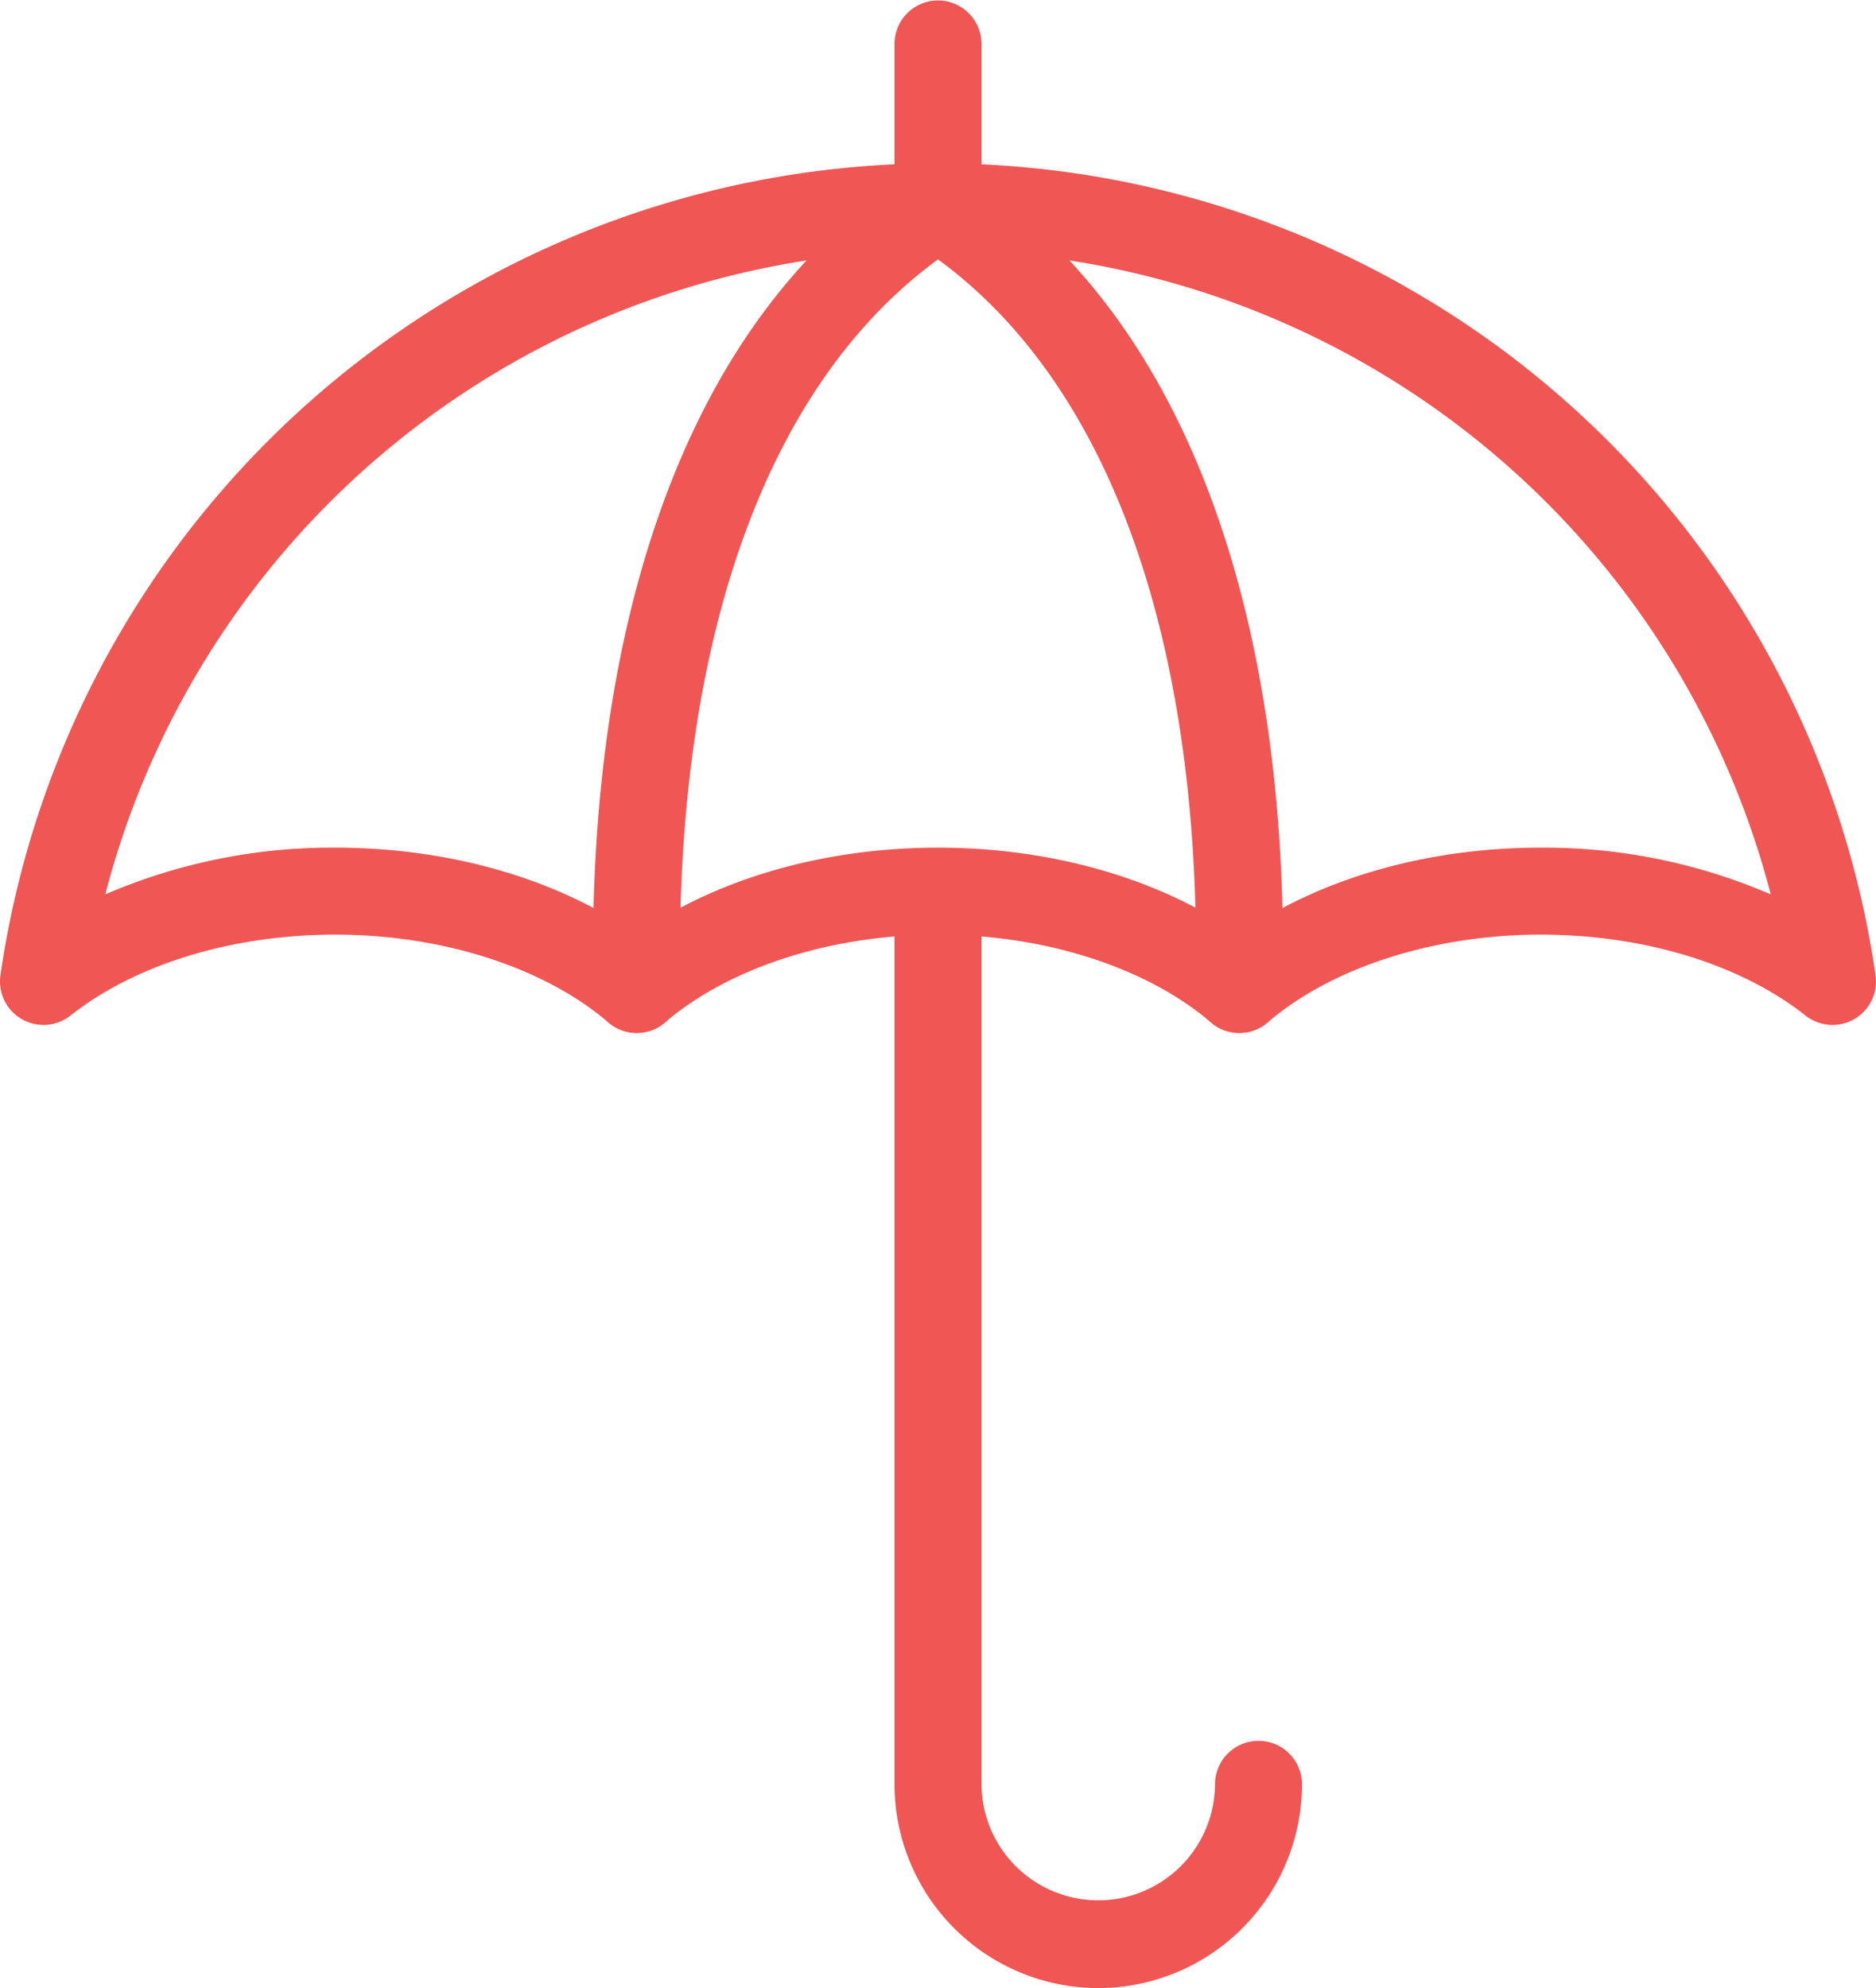
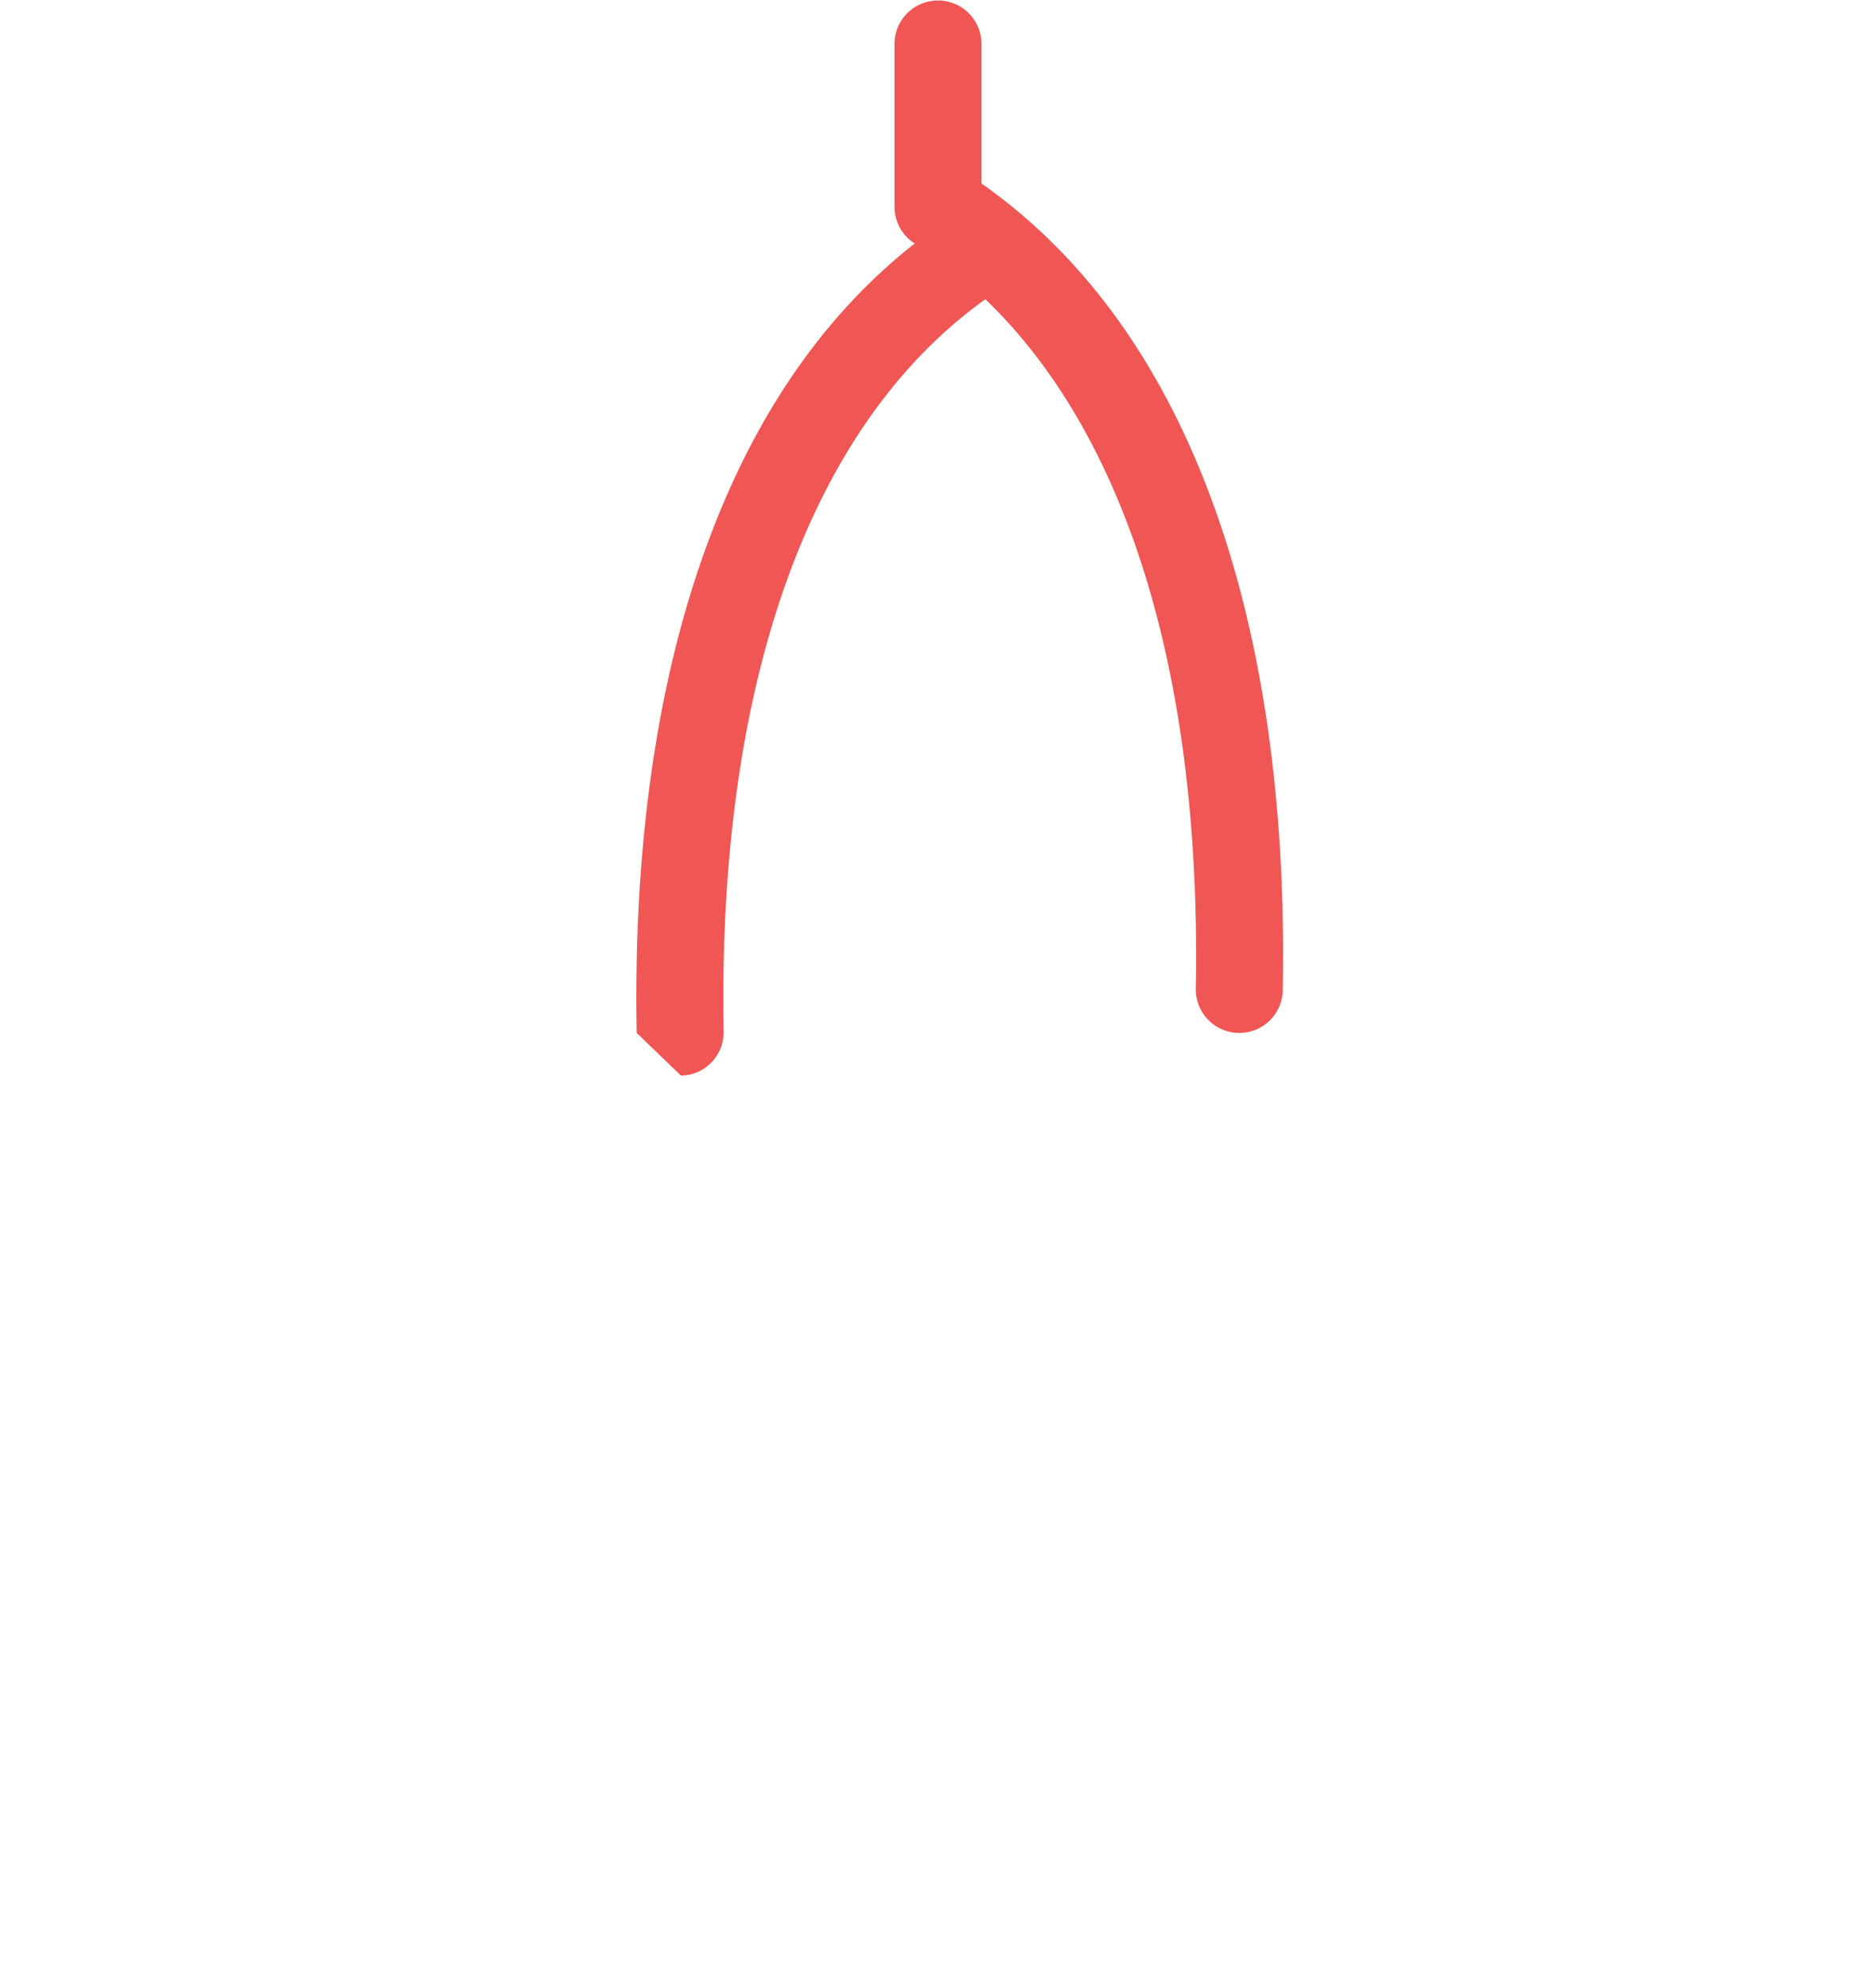
<svg xmlns="http://www.w3.org/2000/svg" viewBox="0 0 357.195 378.5" width="100%" style="vertical-align: middle; max-width: 100%;">
  <g>
    <g>
-       <path d="M235.963,196.654a8.266,8.266,0,0,1-5.39-1.994c-12.21-10.47-31.64-16.72-51.975-16.72s-39.766,6.25-51.977,16.72a8.282,8.282,0,0,1-10.779,0c-12.21-10.47-31.641-16.72-51.976-16.72-19.668,0-38.056,5.618-50.453,15.411A8.28,8.28,0,0,1,.084,185.68a180.365,180.365,0,0,1,357.027,0,8.28,8.28,0,0,1-13.329,7.671c-12.4-9.793-30.787-15.411-50.454-15.411-20.334,0-39.765,6.25-51.975,16.72A8.268,8.268,0,0,1,235.963,196.654ZM178.6,161.38c21.806,0,42.3,5.963,57.365,16.53,15.066-10.567,35.56-16.53,57.365-16.53a108.677,108.677,0,0,1,43.828,8.9,163.826,163.826,0,0,0-317.117,0,108.672,108.672,0,0,1,43.827-8.9c21.807,0,42.3,5.963,57.365,16.53C136.3,167.343,156.792,161.38,178.6,161.38Z" fill="rgb(240,86,84)" />
-       <path d="M121.229,196.654a8.281,8.281,0,0,1-8.277-8.129c-.651-35.618,3.841-66.856,13.352-92.848,10.389-28.392,26.486-49.689,47.843-63.3a8.28,8.28,0,0,1,8.9,13.965c-35.782,22.8-54.8,73.191-53.537,141.88a8.281,8.281,0,0,1-8.128,8.43Z" fill="rgb(240,86,84)" />
+       <path d="M121.229,196.654c-.651-35.618,3.841-66.856,13.352-92.848,10.389-28.392,26.486-49.689,47.843-63.3a8.28,8.28,0,0,1,8.9,13.965c-35.782,22.8-54.8,73.191-53.537,141.88a8.281,8.281,0,0,1-8.128,8.43Z" fill="rgb(240,86,84)" />
      <path d="M235.966,196.654h-.154a8.281,8.281,0,0,1-8.128-8.43c1.257-68.689-17.755-119.077-53.537-141.88a8.283,8.283,0,0,1-3.83-6.983V8.28a8.281,8.281,0,0,1,16.561,0V34.94c19.46,13.66,34.254,34.068,44.013,60.737,9.51,25.992,14,57.23,13.351,92.848A8.281,8.281,0,0,1,235.966,196.654Z" fill="rgb(240,86,84)" />
-       <path d="M209.109,378.5a38.837,38.837,0,0,1-38.792-38.792V175.337a8.281,8.281,0,0,1,16.561,0V339.708a22.232,22.232,0,0,0,44.463,0,8.28,8.28,0,1,1,16.56,0A38.836,38.836,0,0,1,209.109,378.5Z" fill="rgb(240,86,84)" />
    </g>
  </g>
</svg>